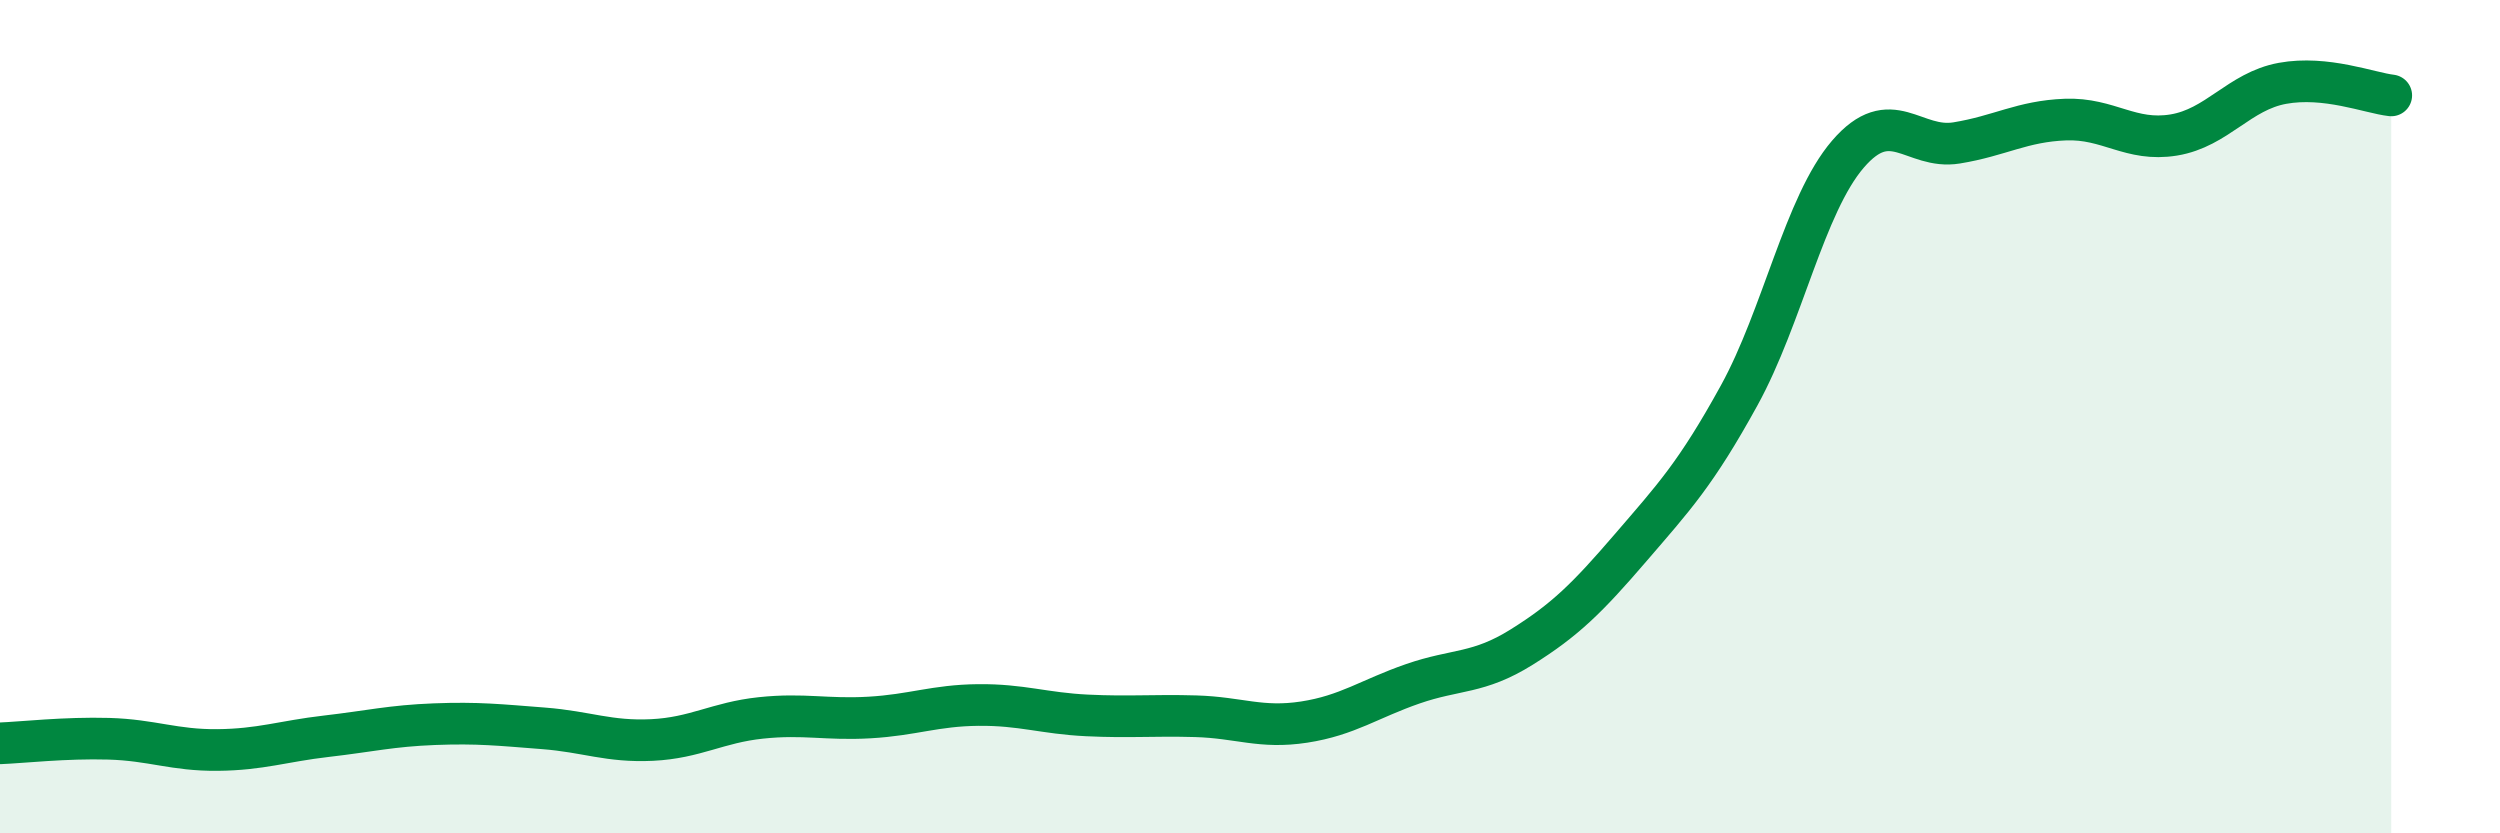
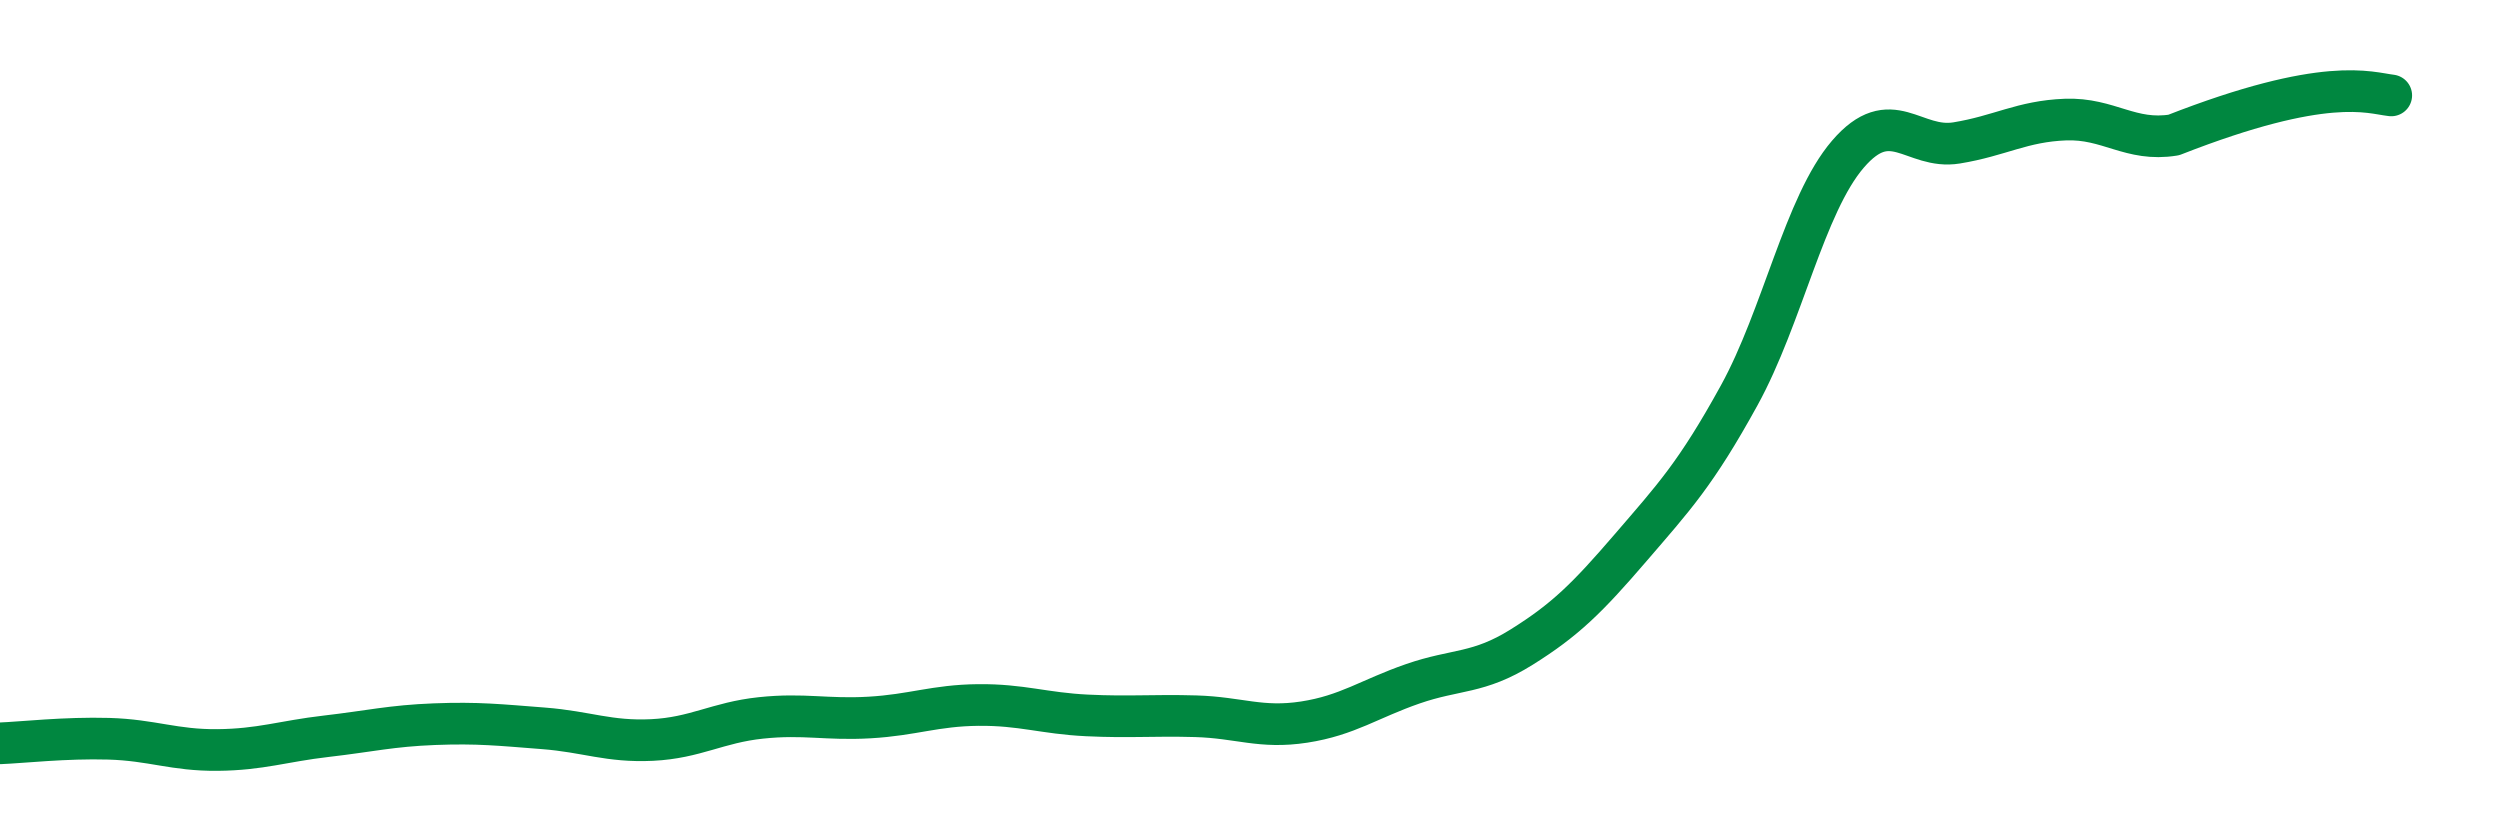
<svg xmlns="http://www.w3.org/2000/svg" width="60" height="20" viewBox="0 0 60 20">
-   <path d="M 0,17.84 C 0.52,17.82 1.57,17.7 2.61,17.73 C 3.65,17.76 4.18,18.01 5.22,18 C 6.26,17.99 6.79,17.79 7.83,17.67 C 8.87,17.55 9.39,17.42 10.43,17.38 C 11.47,17.34 12,17.4 13.04,17.48 C 14.08,17.56 14.61,17.81 15.65,17.76 C 16.69,17.71 17.22,17.34 18.26,17.23 C 19.3,17.12 19.83,17.28 20.87,17.22 C 21.91,17.16 22.44,16.93 23.48,16.92 C 24.52,16.91 25.05,17.12 26.09,17.17 C 27.13,17.22 27.66,17.16 28.7,17.19 C 29.74,17.22 30.26,17.49 31.3,17.33 C 32.34,17.17 32.87,16.77 33.91,16.41 C 34.95,16.05 35.48,16.18 36.52,15.53 C 37.56,14.88 38.09,14.36 39.13,13.15 C 40.17,11.94 40.7,11.38 41.74,9.49 C 42.78,7.6 43.31,4.91 44.35,3.7 C 45.39,2.49 45.92,3.6 46.96,3.43 C 48,3.26 48.53,2.91 49.57,2.87 C 50.61,2.83 51.13,3.41 52.17,3.24 C 53.21,3.07 53.74,2.19 54.78,2 C 55.82,1.81 56.87,2.23 57.39,2.29L57.39 20L0 20Z" fill="#008740" opacity="0.1" stroke-linecap="round" stroke-linejoin="round" />
-   <path d="M 0,17.84 C 0.52,17.82 1.57,17.7 2.61,17.73 C 3.65,17.76 4.18,18.01 5.22,18 C 6.26,17.99 6.79,17.79 7.83,17.67 C 8.87,17.55 9.39,17.42 10.43,17.38 C 11.47,17.34 12,17.4 13.04,17.48 C 14.08,17.56 14.61,17.81 15.65,17.76 C 16.69,17.71 17.22,17.34 18.26,17.23 C 19.3,17.12 19.83,17.28 20.87,17.22 C 21.91,17.16 22.44,16.93 23.48,16.92 C 24.52,16.91 25.05,17.12 26.09,17.17 C 27.13,17.22 27.66,17.16 28.7,17.19 C 29.74,17.22 30.26,17.49 31.3,17.33 C 32.34,17.17 32.87,16.77 33.91,16.41 C 34.95,16.05 35.48,16.18 36.52,15.53 C 37.56,14.88 38.09,14.36 39.13,13.15 C 40.17,11.94 40.7,11.38 41.74,9.49 C 42.78,7.6 43.31,4.91 44.35,3.7 C 45.39,2.49 45.92,3.6 46.96,3.43 C 48,3.26 48.53,2.91 49.57,2.87 C 50.61,2.83 51.13,3.41 52.17,3.24 C 53.21,3.07 53.74,2.19 54.78,2 C 55.82,1.81 56.87,2.23 57.39,2.29" stroke="#008740" stroke-width="1" fill="none" stroke-linecap="round" stroke-linejoin="round" />
+   <path d="M 0,17.84 C 0.52,17.82 1.57,17.7 2.61,17.73 C 3.65,17.76 4.18,18.01 5.22,18 C 6.26,17.99 6.79,17.79 7.83,17.67 C 8.87,17.55 9.39,17.42 10.43,17.38 C 11.47,17.34 12,17.4 13.04,17.48 C 14.08,17.56 14.61,17.81 15.65,17.76 C 16.69,17.71 17.22,17.34 18.26,17.23 C 19.3,17.12 19.83,17.28 20.87,17.22 C 21.91,17.16 22.44,16.93 23.48,16.92 C 24.52,16.91 25.05,17.12 26.09,17.17 C 27.13,17.22 27.66,17.16 28.7,17.19 C 29.74,17.22 30.26,17.49 31.3,17.33 C 32.34,17.17 32.87,16.77 33.91,16.41 C 34.95,16.05 35.48,16.18 36.52,15.53 C 37.56,14.88 38.09,14.36 39.13,13.15 C 40.17,11.94 40.7,11.38 41.74,9.49 C 42.78,7.6 43.31,4.91 44.35,3.7 C 45.39,2.49 45.92,3.6 46.96,3.43 C 48,3.26 48.53,2.91 49.57,2.87 C 50.61,2.83 51.13,3.41 52.17,3.24 C 55.82,1.81 56.87,2.23 57.39,2.29" stroke="#008740" stroke-width="1" fill="none" stroke-linecap="round" stroke-linejoin="round" />
</svg>